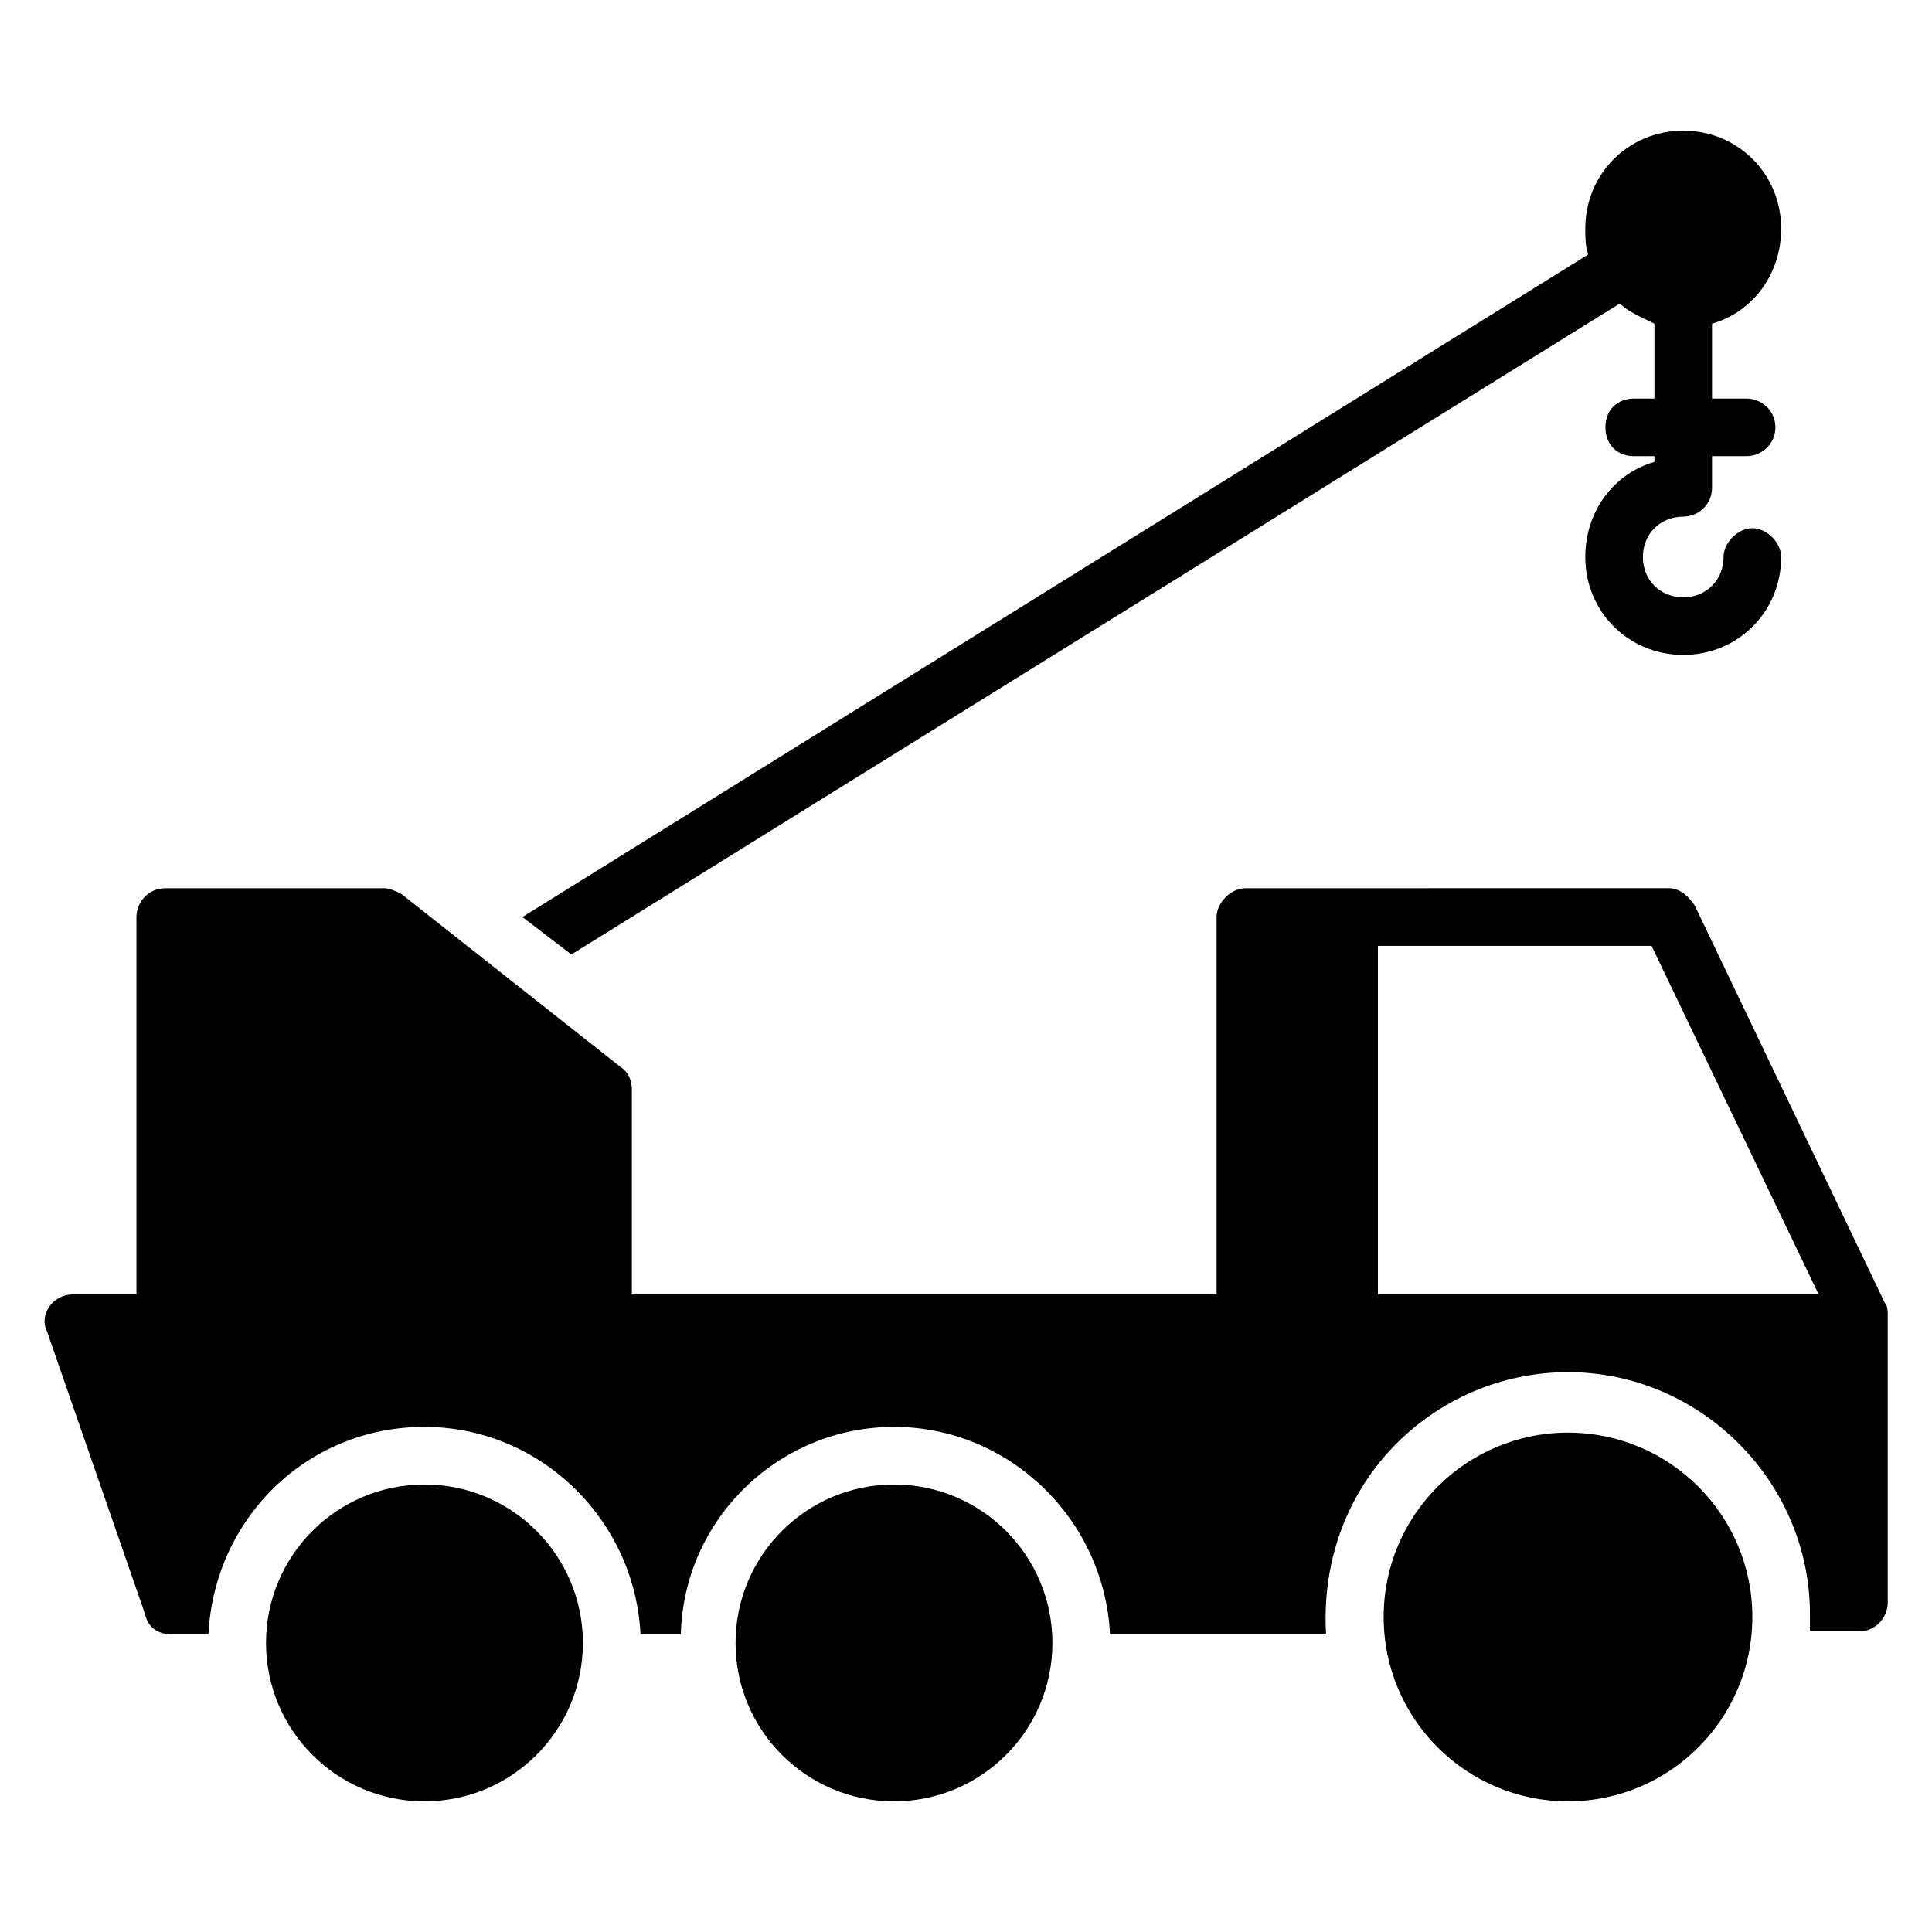
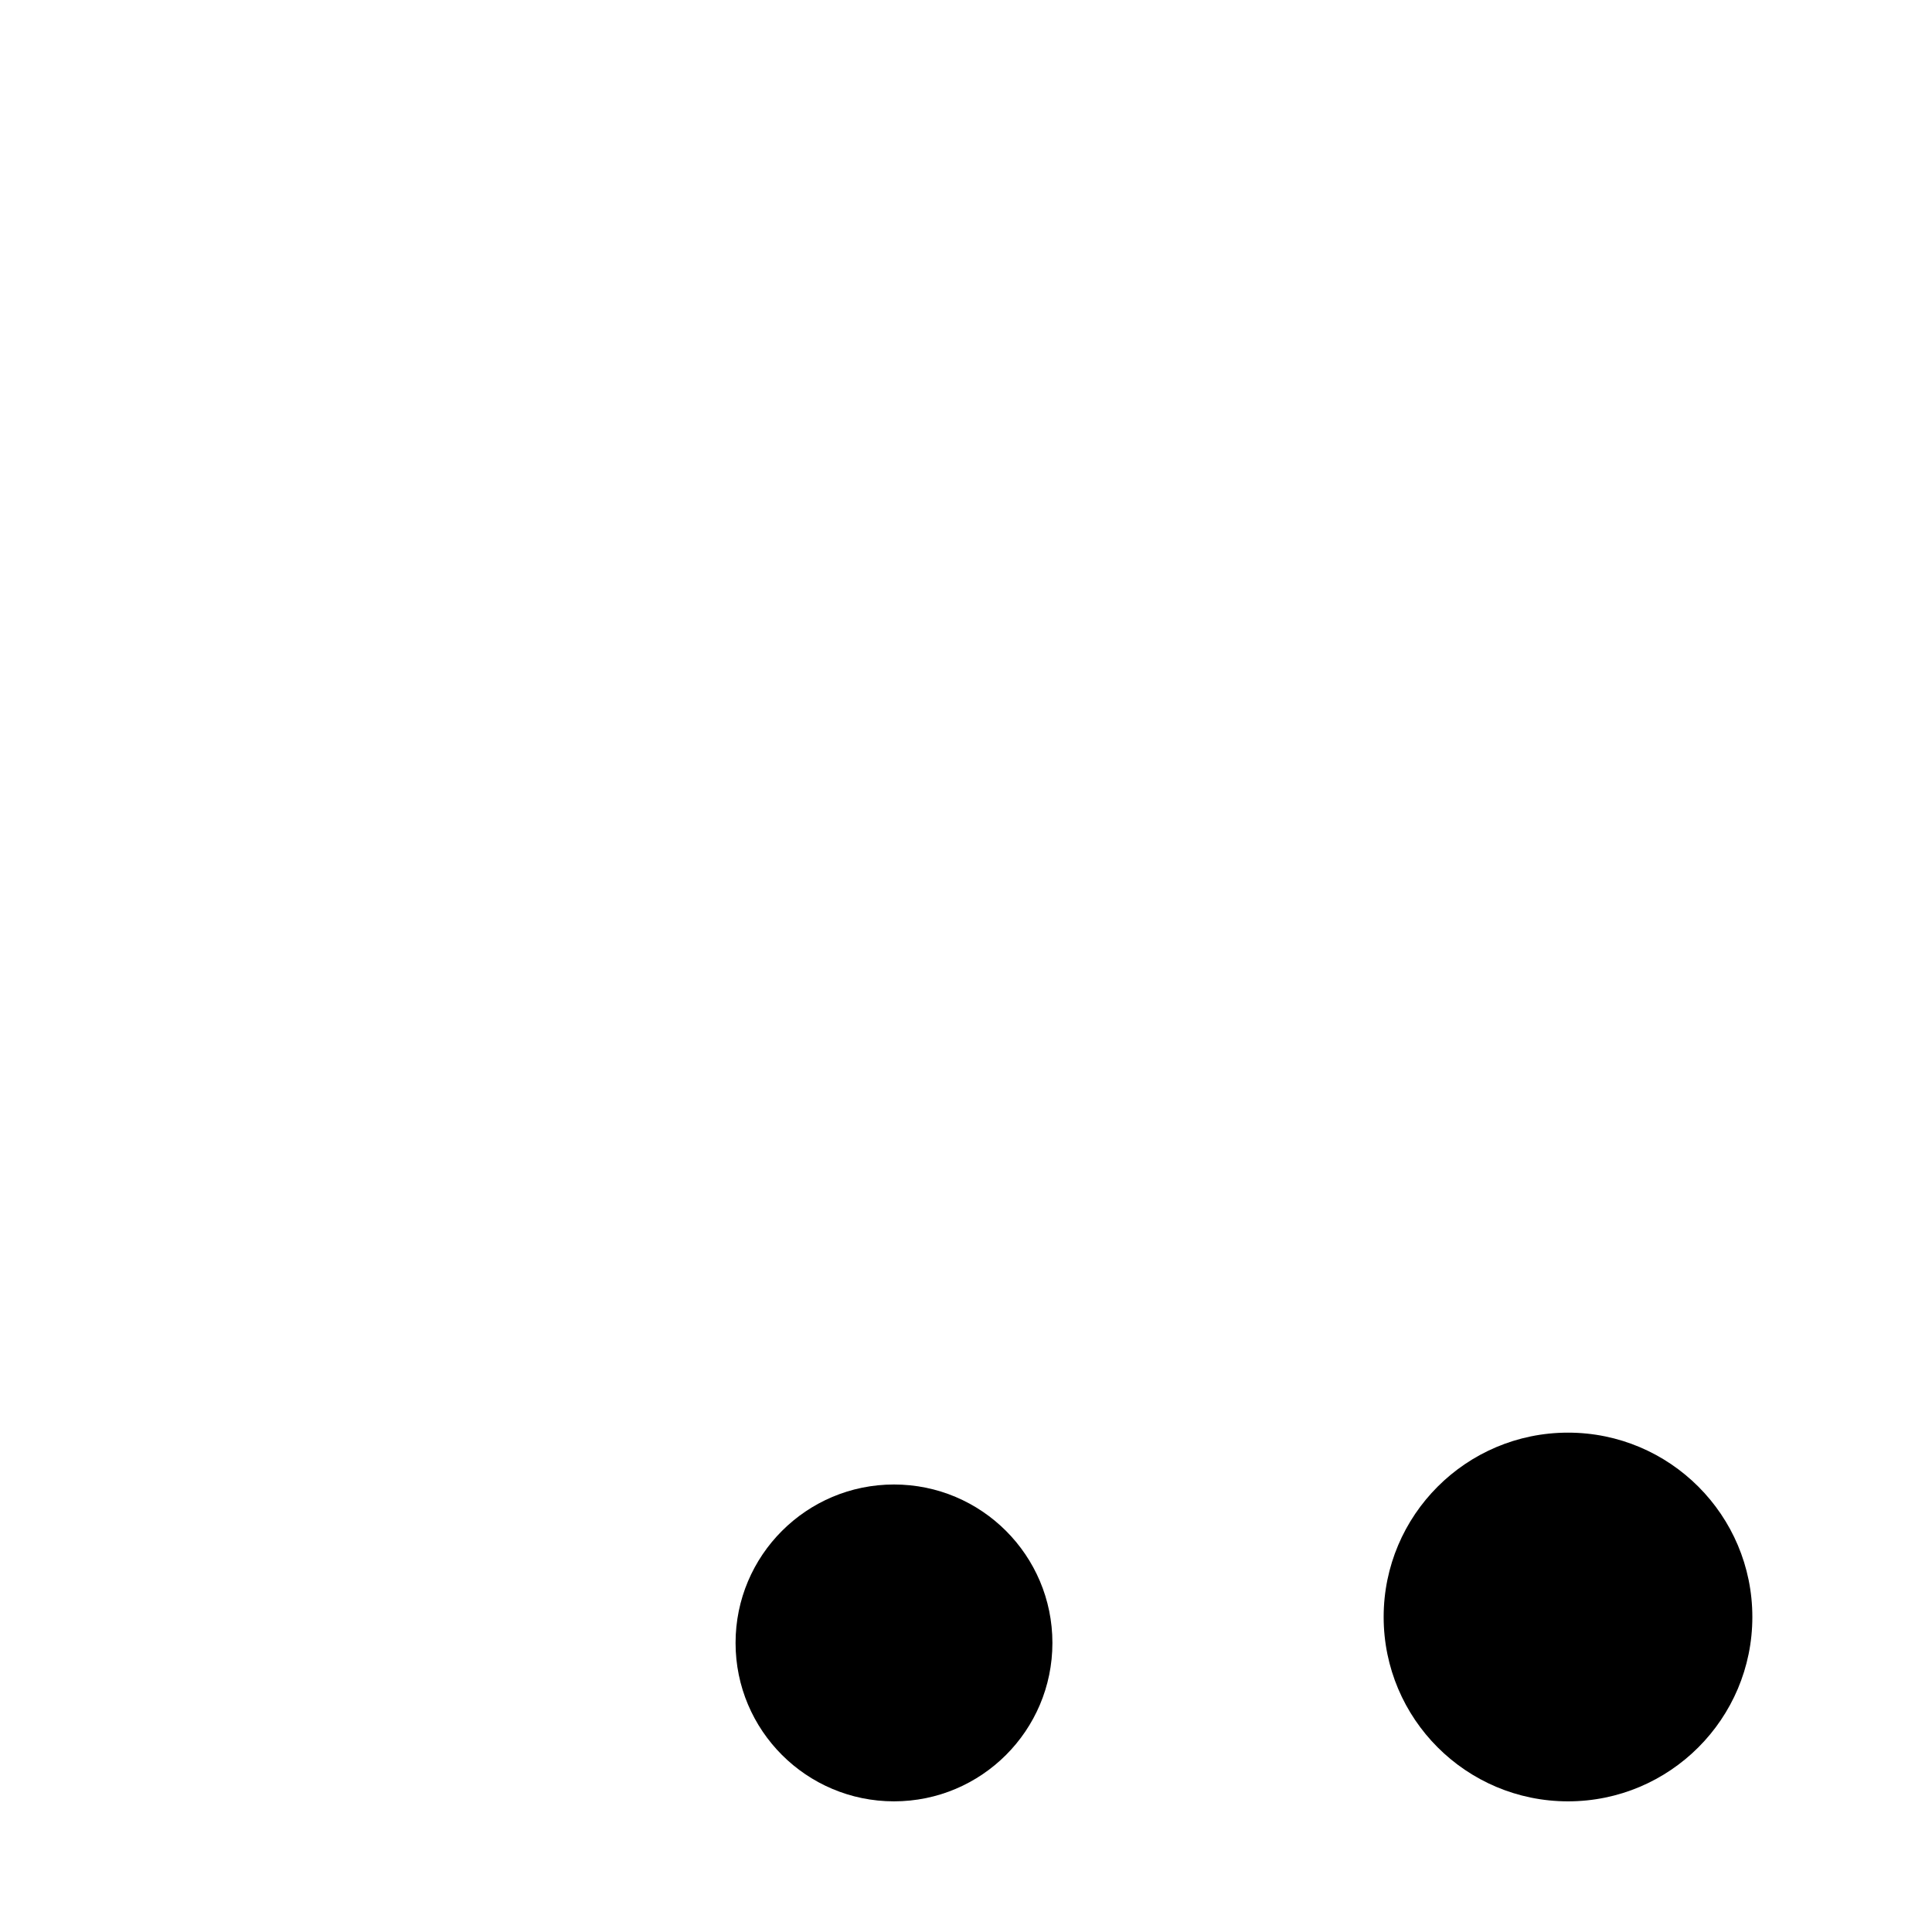
<svg xmlns="http://www.w3.org/2000/svg" fill="#000000" width="800px" height="800px" version="1.1" viewBox="144 144 512 512">
  <g>
-     <path d="m643.51 489.31-50.383-105.34c-1.527-2.289-3.816-4.582-6.871-4.582l-112.21 0.004c-3.816 0-7.633 3.816-7.633 7.633v100h-154.96v-54.199c0-2.289-0.762-4.582-3.055-6.106l-58.016-45.801c-1.527-0.762-3.055-1.527-4.582-1.527h-58.008c-4.582 0-7.633 3.816-7.633 7.633v100h-16.797c-5.344 0-9.16 5.344-6.871 9.922l25.953 74.809c0.766 3.82 3.82 5.344 6.875 5.344h9.922c1.527-30.535 25.953-54.961 57.25-54.961 30.535 0 55.723 24.426 57.25 54.961h10.688c0.762-30.535 25.953-54.961 56.488-54.961 30.535 0 55.723 24.426 57.25 54.961h57.25c-2.289-40.457 29.008-69.465 64.121-69.465 35.113 0 64.121 29.008 64.121 64.121v4.582h12.98c4.582 0 7.633-3.816 7.633-7.633v-76.336c0-0.762 0-2.289-0.762-3.055zm-134.35-2.289v-92.363h72.52l44.273 92.363z" />
    <path d="m608.39 572.52c0 26.98-21.871 48.855-48.852 48.855-26.98 0-48.855-21.875-48.855-48.855s21.875-48.855 48.855-48.855c26.98 0 48.852 21.875 48.852 48.855" />
-     <path d="m298.47 579.39c0 23.188-18.797 41.984-41.984 41.984s-41.984-18.797-41.984-41.984 18.797-41.984 41.984-41.984 41.984 18.797 41.984 41.984" />
    <path d="m422.9 579.39c0 23.188-18.797 41.984-41.984 41.984s-41.984-18.797-41.984-41.984 18.797-41.984 41.984-41.984 41.984 18.797 41.984 41.984" />
-     <path d="m295.42 396.95 277.86-172.52c2.289 2.289 6.106 3.816 9.16 5.344v19.848h-5.344c-4.582 0-7.633 3.055-7.633 7.633 0 4.582 3.055 7.633 7.633 7.633h5.344v1.527c-10.688 3.055-18.32 12.977-18.32 25.191 0 14.504 11.449 25.953 25.953 25.953 14.504 0 25.953-11.449 25.953-25.953 0-3.816-3.816-7.633-7.633-7.633s-7.633 3.816-7.633 7.633c0 6.106-4.582 10.688-10.688 10.688-6.106 0-10.688-4.582-10.688-10.688s4.582-10.688 10.688-10.688c3.816 0 7.633-3.055 7.633-7.633v-8.398h9.16c3.816 0 7.633-3.055 7.633-7.633 0-4.582-3.816-7.633-7.633-7.633h-9.16v-19.848c10.688-3.055 18.32-12.977 18.32-25.191 0-14.504-11.449-25.953-25.953-25.953-14.504 0-25.953 11.449-25.953 25.953 0 2.289 0 4.582 0.762 6.871l-282.44 175.57z" />
  </g>
</svg>